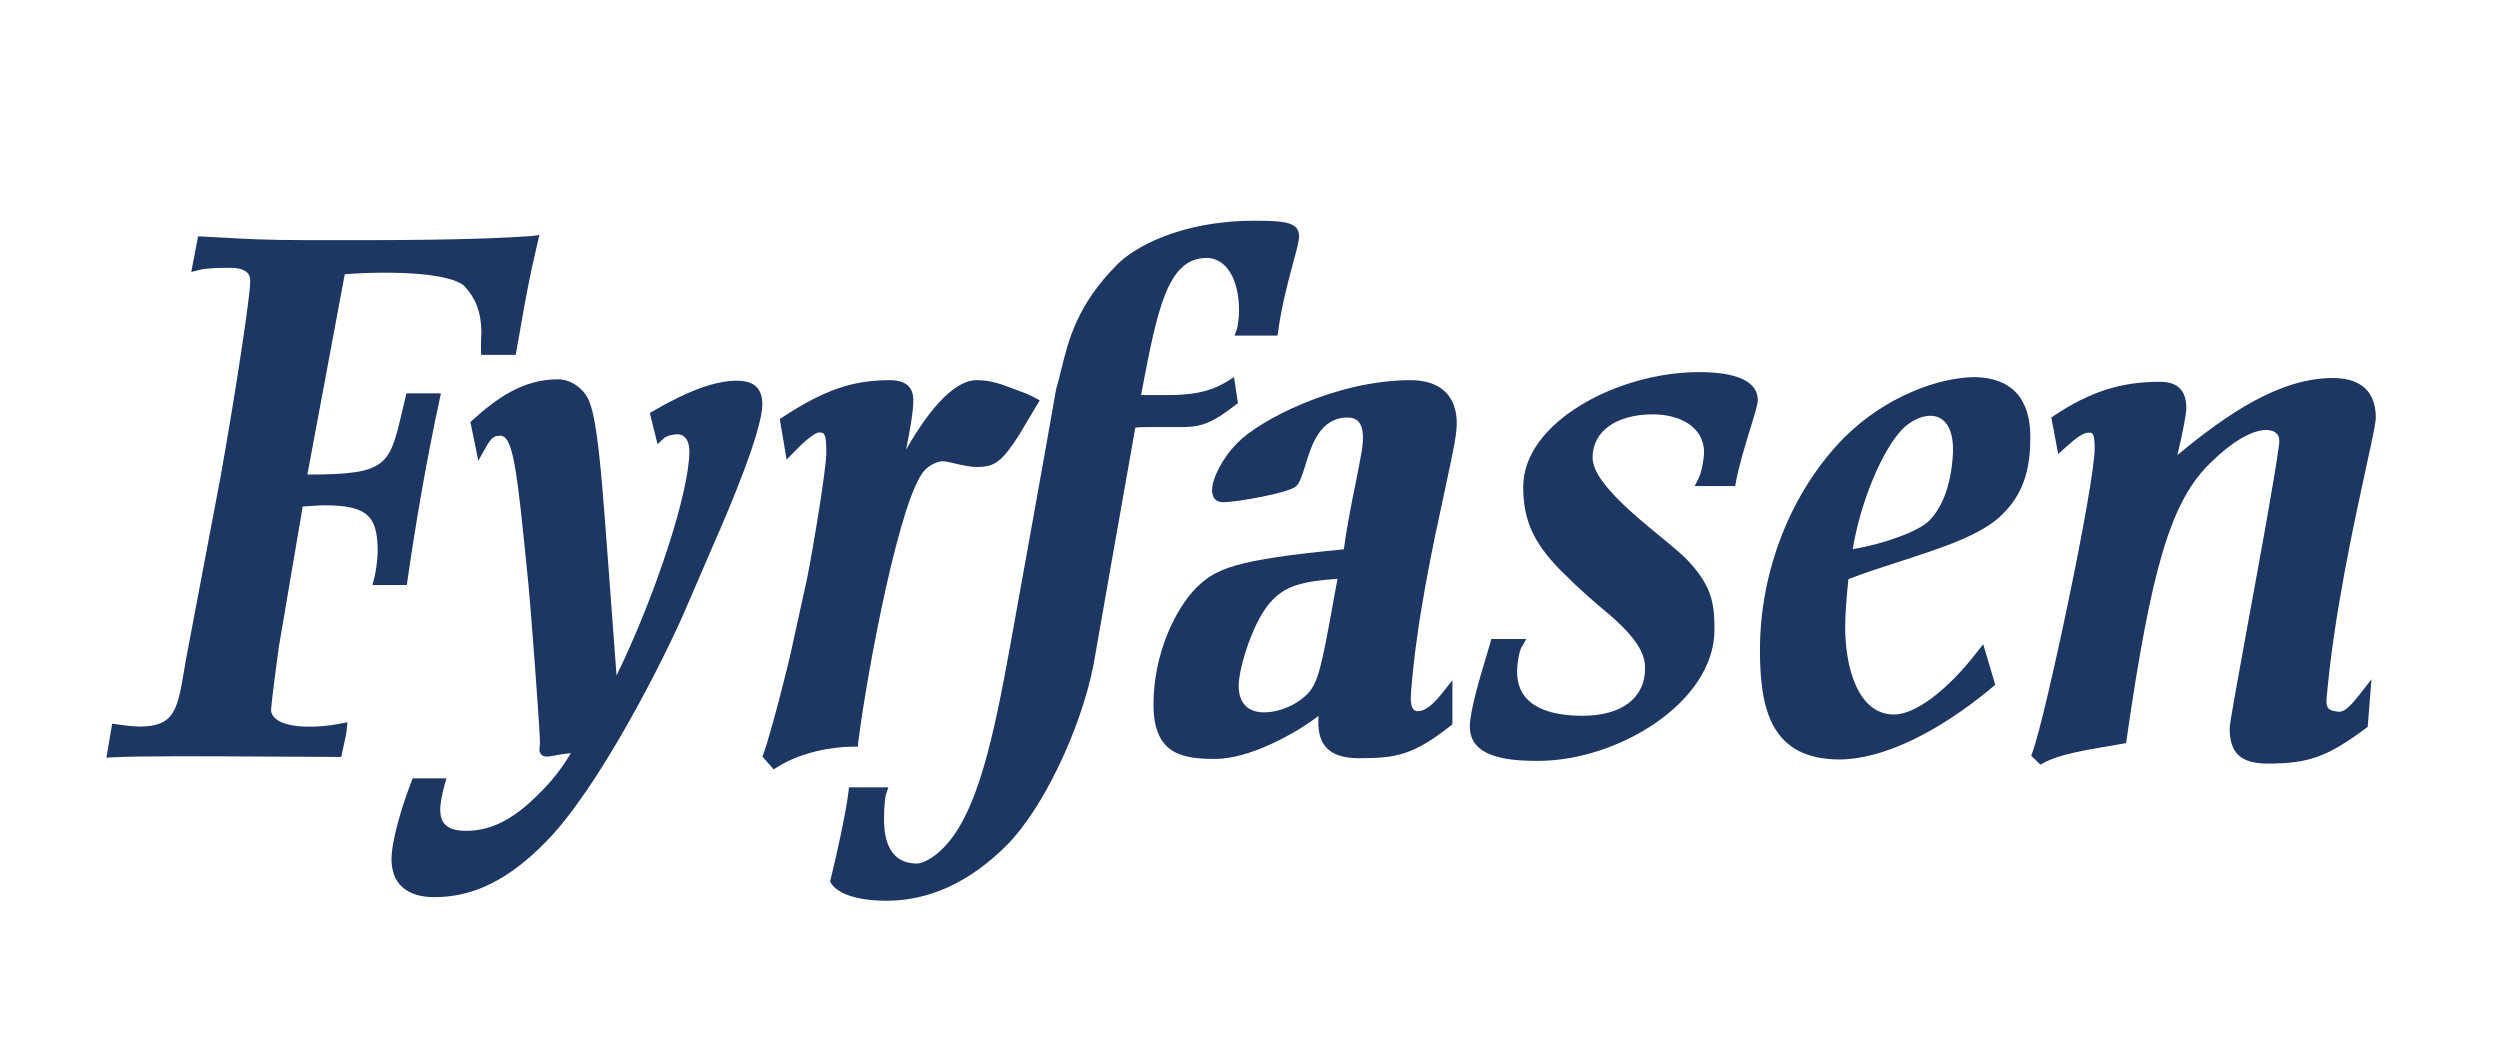
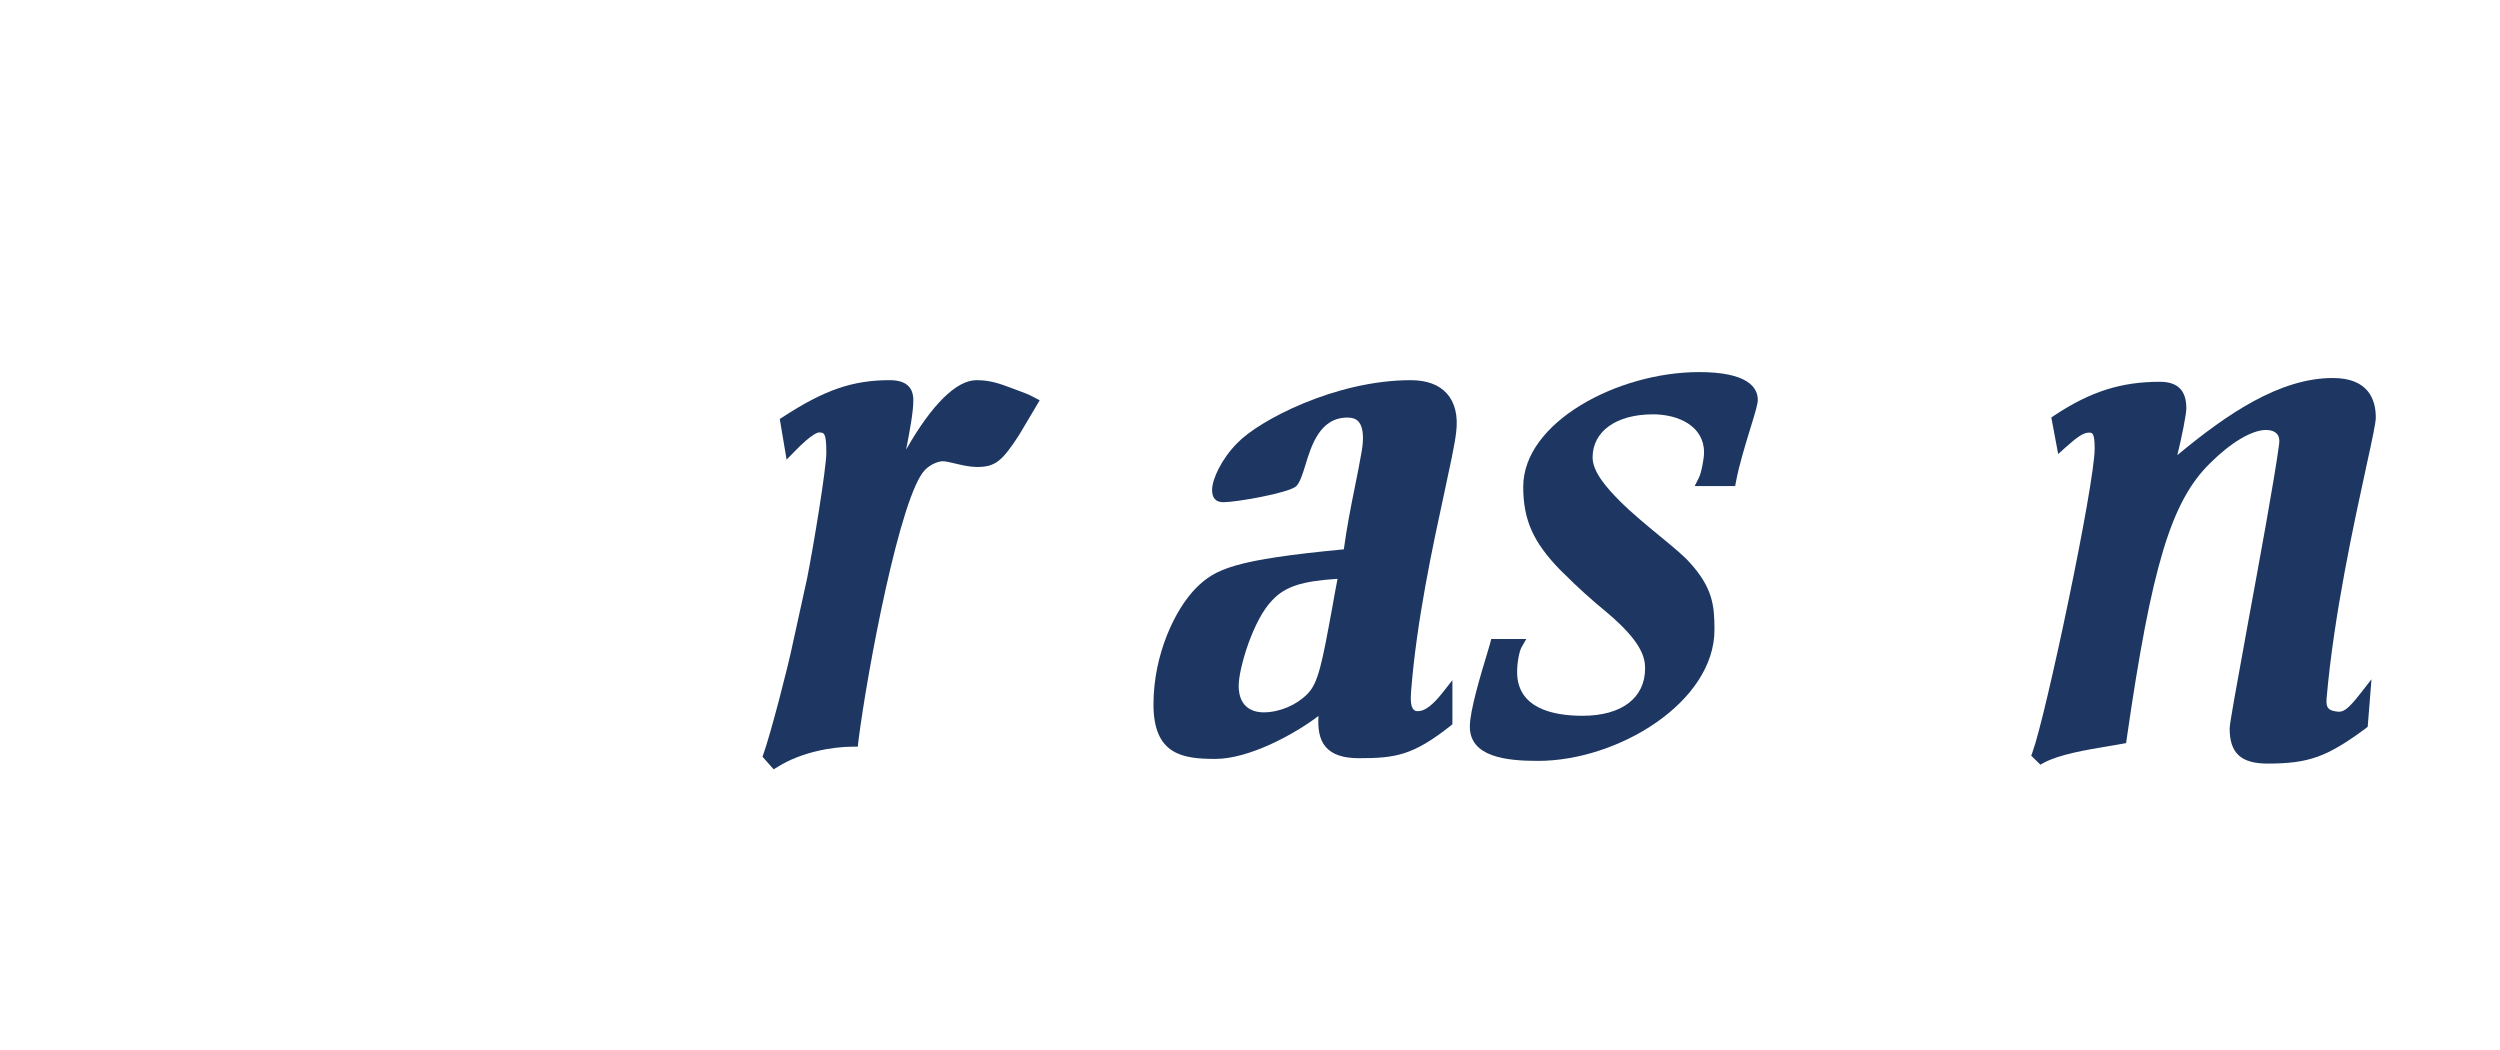
<svg xmlns="http://www.w3.org/2000/svg" version="1.1" id="Lager_1" x="0px" y="0px" viewBox="0 0 139.08 58.42" style="enable-background:new 0 0 139.08 58.42;" xml:space="preserve">
  <style type="text/css">
	.st0{fill:#1D3662;}
</style>
  <g>
-     <path class="st0" d="M40.98,21.18c-1.17,0-2.69,0.55-4.63,1.68l-0.2,0.12l0.43,1.73l0.39-0.36c0.06-0.05,0.36-0.19,0.74-0.19   c0.3,0,0.64,0.25,0.64,0.96c0,2.26-1.9,8.05-4.05,12.46l-0.63-8.45c-0.47-6.33-0.78-6.91-1.33-7.46c-0.36-0.36-0.84-0.57-1.3-0.57   c-1.97,0-3.44,1.09-4.74,2.26l-0.13,0.12l0.44,2.15l0.41-0.73c0.3-0.53,0.45-0.66,0.79-0.66c0.01,0,0.02,0,0.03,0   c0.61,0.01,0.86,1.41,1.29,5.63l0.2,1.96c0.17,1.51,0.68,8.39,0.71,9.45c0,0.12-0.01,0.21-0.02,0.27c-0.01,0.13-0.04,0.3,0.11,0.44   c0.15,0.14,0.33,0.11,0.62,0.06c0.21-0.04,0.52-0.1,1.01-0.15c-0.46,0.78-1.05,1.54-1.7,2.18c-1.44,1.48-2.71,2.14-4.13,2.14   c-1.27,0-1.44-0.6-1.44-1.24c0-0.2,0.11-0.88,0.23-1.27l0.12-0.41h-1.88l-0.08,0.2c-0.55,1.42-1.1,3.31-1.1,4.3   c0,1.36,0.85,2.11,2.39,2.11c2.17,0,4.13-0.97,6.17-3.05c2.92-2.92,6.59-10.14,7.81-12.99l1.6-3.71c0.8-1.81,2.66-6.19,2.66-7.67   C42.41,21.32,41.59,21.18,40.98,21.18" />
    <path class="st0" d="M57.52,22.1c-0.01-0.01-0.31-0.17-0.71-0.31l-0.48-0.18c-0.72-0.27-1.23-0.46-2.01-0.46   c-1.12,0-2.5,1.38-3.91,3.86c0.22-1.13,0.4-2.1,0.4-2.75c0-0.74-0.44-1.11-1.31-1.11c-2.07,0-3.63,0.54-5.95,2.05l-0.17,0.11   l0.38,2.26l0.44-0.45c1.01-1.05,1.35-1.07,1.36-1.06c0.28,0,0.41,0,0.41,1.12c0,0.89-0.72,5.24-1.07,7l-0.8,3.64   c-0.24,1.2-1.24,5.05-1.62,6.1l-0.06,0.18l0.62,0.7l0.23-0.14c1.32-0.83,3.07-1.12,4.17-1.12h0.28l0.03-0.28   c0.49-3.9,2.34-13.76,3.72-15.13c0.32-0.32,0.76-0.47,0.97-0.47c0.16,0,0.43,0.06,0.71,0.13c0.38,0.09,0.82,0.19,1.2,0.19   c1,0,1.39-0.3,2.35-1.79l1.14-1.92L57.52,22.1z" />
-     <path class="st0" d="M69.79,12.28c-4.19,0-6.78,1.54-7.65,2.45c-2.22,2.22-2.71,4.23-3.1,5.83c-0.09,0.37-0.18,0.73-0.29,1.11   c-0.14,0.88-2.51,14.06-2.54,14.19c-0.91,5.04-1.82,9.37-3.7,11.28c-0.58,0.62-1.22,0.9-1.49,0.9c-1.22,0-1.84-0.83-1.84-2.48   c0-0.55,0.05-1.17,0.1-1.34l0.14-0.42h-2.19l-0.03,0.28c-0.15,1.2-0.68,3.59-0.99,4.83l-0.03,0.14l0.08,0.12   c0.39,0.59,1.53,0.94,3.06,0.94c2.39,0,4.64-1.04,6.69-3.09c1.98-1.99,4.1-6.38,4.82-10.01c0.02-0.11,1.88-10.72,2.33-13.22   c0.1-0.02,0.29-0.03,0.69-0.03h1.88c1.13,0,1.72-0.24,2.99-1.22l0.15-0.11l-0.22-1.45l-0.4,0.25c-1.01,0.62-2.07,0.75-3.35,0.75   h-1.42c0.9-4.76,1.46-7.63,3.65-7.63c1.08,0,1.8,1.17,1.8,2.92c0,0.43-0.08,0.9-0.1,0.98l-0.15,0.42h2.39l0.04-0.27   c0.21-1.49,0.57-2.81,0.83-3.78c0.2-0.73,0.33-1.21,0.33-1.49C72.26,12.36,71.47,12.28,69.79,12.28" />
    <path class="st0" d="M94.52,20.7c-4.52,0-9.78,2.79-9.78,6.38c0,1.83,0.55,3.08,2.05,4.62c1.14,1.14,1.78,1.68,2.46,2.25l0.19,0.16   c1.84,1.56,2.08,2.43,2.08,3.07c0,1.65-1.3,2.64-3.48,2.64c-1.66,0-3.64-0.42-3.64-2.44c0-0.53,0.13-1.17,0.24-1.36l0.27-0.47   h-1.95l-0.06,0.24c-0.03,0.1-0.09,0.32-0.18,0.61c-0.33,1.09-0.95,3.13-0.95,4.02c0,1.69,2.02,1.91,3.79,1.91   c4.45,0,9.82-3.26,9.82-7.3c0-1.35-0.1-2.34-1.4-3.76c-0.3-0.34-0.91-0.85-1.62-1.43c-0.74-0.61-1.59-1.31-2.22-1.94   c-0.76-0.76-1.54-1.65-1.54-2.45c0-1.46,1.32-2.4,3.36-2.4c1.41,0,2.84,0.65,2.84,2.12c0,0.34-0.15,1.15-0.29,1.41l-0.23,0.46h2.25   l0.05-0.26c0.17-0.91,0.52-2.05,0.8-2.96c0.28-0.91,0.41-1.35,0.41-1.57C97.79,21.55,97.22,20.7,94.52,20.7" />
-     <path class="st0" d="M102.83,32.22c0.89-0.35,1.89-0.67,2.85-0.98c2.34-0.76,4.56-1.47,5.7-2.61c1.39-1.34,1.57-2.94,1.57-4.34   c0-2.13-1.06-3.27-3.07-3.31c-1.95,0-4.96,1.04-7.29,3.37c-2.93,2.97-4.68,7.38-4.68,11.8c0,3.17,0.54,6.1,4.42,6.1   c2.36,0,5.46-1.47,8.51-4.02l0.16-0.13l-0.67-2.26l-0.38,0.48c-1.65,2.12-3.41,3.43-4.58,3.43c-2.01,0-2.72-2.62-2.72-4.87   c0-0.74,0.08-1.65,0.16-2.45L102.83,32.22z M107.37,23.13c0.82,0,1.28,0.68,1.28,1.88c0,0.27-0.04,2.66-1.31,3.94   c-0.55,0.59-2.51,1.31-4.27,1.6c0.43-2.62,1.65-5.56,2.8-6.71C106.23,23.48,106.83,23.13,107.37,23.13" />
-     <path class="st0" d="M29.59,13.13c-3.11,0.23-7.94,0.24-12.23,0.23h-0.29c-2.27,0-3.64-0.08-4.65-0.14   c-0.42-0.02-0.78-0.04-1.13-0.06l-0.27-0.01l-0.38,1.98l0.48-0.12c0.44-0.11,1.22-0.11,1.68-0.11c1.12,0,1.12,0.53,1.12,0.76   c0,1.1-1.34,9.39-1.91,12.24l-1.68,8.87l-0.07,0.42c-0.38,2.28-0.54,3.23-2.49,3.23c-0.3,0-0.95-0.07-1.23-0.12l-0.3-0.04   l-0.32,1.89l0.39-0.02c1.4-0.08,5.25-0.06,8.64-0.04c1.4,0.01,2.73,0.02,3.78,0.02h0.26l0.05-0.26c0.03-0.15,0.06-0.3,0.1-0.46   c0.07-0.29,0.13-0.58,0.15-0.79l0.04-0.42l-0.41,0.08c-1.22,0.24-2.84,0.27-3.53-0.23c-0.18-0.14-0.29-0.3-0.31-0.49   c0-0.09,0.03-0.61,0.44-3.59l1.32-7.77c0.13-0.01,0.28-0.02,0.43-0.03c0.28-0.02,0.58-0.04,0.74-0.04c2.36,0,3,0.54,3,2.53   c0,0.52-0.11,1.22-0.19,1.52l-0.1,0.39h1.91l0.04-0.27c0.51-3.54,1.11-6.91,1.78-10.02l0.08-0.38h-1.92l-0.23,0.98   c-0.72,3.06-0.83,3.54-5.28,3.54l2.08-11.14c0.4-0.04,1.23-0.09,2.17-0.09c3.2,0,4.19,0.47,4.48,0.74c0.63,0.67,0.93,1.44,0.95,2.5   c0,0.09,0,0.2-0.01,0.33c-0.01,0.21-0.02,0.46-0.01,0.7l0.01,0.3h1.92l0.28-1.57c0.27-1.56,0.47-2.68,0.94-4.68l0.1-0.42   L29.59,13.13z" />
    <path class="st0" d="M130.04,39.59c-0.45-0.06-0.65-0.15-0.61-0.7c0.4-4.67,1.54-9.84,2.21-12.93c0.36-1.64,0.53-2.44,0.53-2.74   c0-1-0.42-2.19-2.39-2.19c-2.95,0-5.88,1.99-8.65,4.29c0.25-1.02,0.5-2.27,0.5-2.61c0-0.99-0.48-1.47-1.47-1.47   c-2.16,0-3.86,0.54-5.87,1.87l-0.17,0.12l0.38,2.03l0.41-0.37c0.69-0.62,1.01-0.82,1.29-0.82c0.19-0.01,0.33-0.01,0.33,0.88   c0,2-2.71,14.85-3.46,16.9l-0.07,0.19l0.51,0.5l0.2-0.11c0.86-0.46,2.34-0.71,3.54-0.91c0.29-0.05,0.56-0.09,0.81-0.14l0.22-0.04   l0.03-0.22c1.39-9.64,2.48-13.23,4.63-15.34c1.17-1.17,2.34-1.86,3.13-1.86c0.27,0,0.48,0.08,0.6,0.22   c0.12,0.13,0.16,0.33,0.12,0.58c-0.26,1.96-1.1,6.51-1.77,10.16c-0.64,3.52-0.98,5.37-0.98,5.65c0,1.37,0.63,1.95,2.11,1.95   c2.29,0,3.31-0.37,5.46-1.96l0.11-0.09l0.21-2.64l-0.64,0.82C130.61,39.48,130.35,39.63,130.04,39.59" />
    <path class="st0" d="M78.91,39.56c-0.19,0.02-0.24-0.06-0.28-0.1c-0.13-0.14-0.17-0.47-0.13-0.98c0.31-3.96,1.2-8.07,1.85-11.07   c0.32-1.49,0.58-2.67,0.66-3.37c0.11-0.92-0.07-1.65-0.52-2.15c-0.44-0.49-1.12-0.74-2.01-0.74c-4.18,0-8.44,2.24-9.64,3.49   c-0.88,0.88-1.41,2.02-1.41,2.62c0,0.45,0.21,0.68,0.63,0.68c0.68,0,3.6-0.5,4.05-0.89c0.21-0.22,0.33-0.6,0.5-1.14   c0.34-1.13,0.82-2.68,2.35-2.68c0.29,0,0.5,0.08,0.63,0.24c0.24,0.28,0.3,0.86,0.16,1.66c-0.09,0.53-0.22,1.18-0.36,1.88   c-0.23,1.13-0.48,2.41-0.63,3.55c-6.08,0.58-7.14,1.08-8.21,2.14c-1.15,1.15-2.38,3.67-2.38,6.49c0,2.8,1.63,3.03,3.44,3.03   c1.88,0,4.4-1.37,5.74-2.39c-0.04,0.67,0.03,1.29,0.4,1.72c0.36,0.42,0.96,0.63,1.84,0.63c2.04,0,3.01-0.15,5.09-1.79l0.12-0.1   v-2.45l-0.56,0.71C79.72,39.21,79.27,39.56,78.91,39.56 M70.29,39.63c-0.41,0-1.38-0.14-1.38-1.48c0-0.96,0.81-3.7,1.88-4.77   c0.71-0.75,1.62-1.05,3.62-1.18c-0.11,0.58-0.21,1.1-0.29,1.58c-0.58,3.16-0.78,4.22-1.39,4.83   C72.12,39.23,71.18,39.63,70.29,39.63" />
  </g>
</svg>